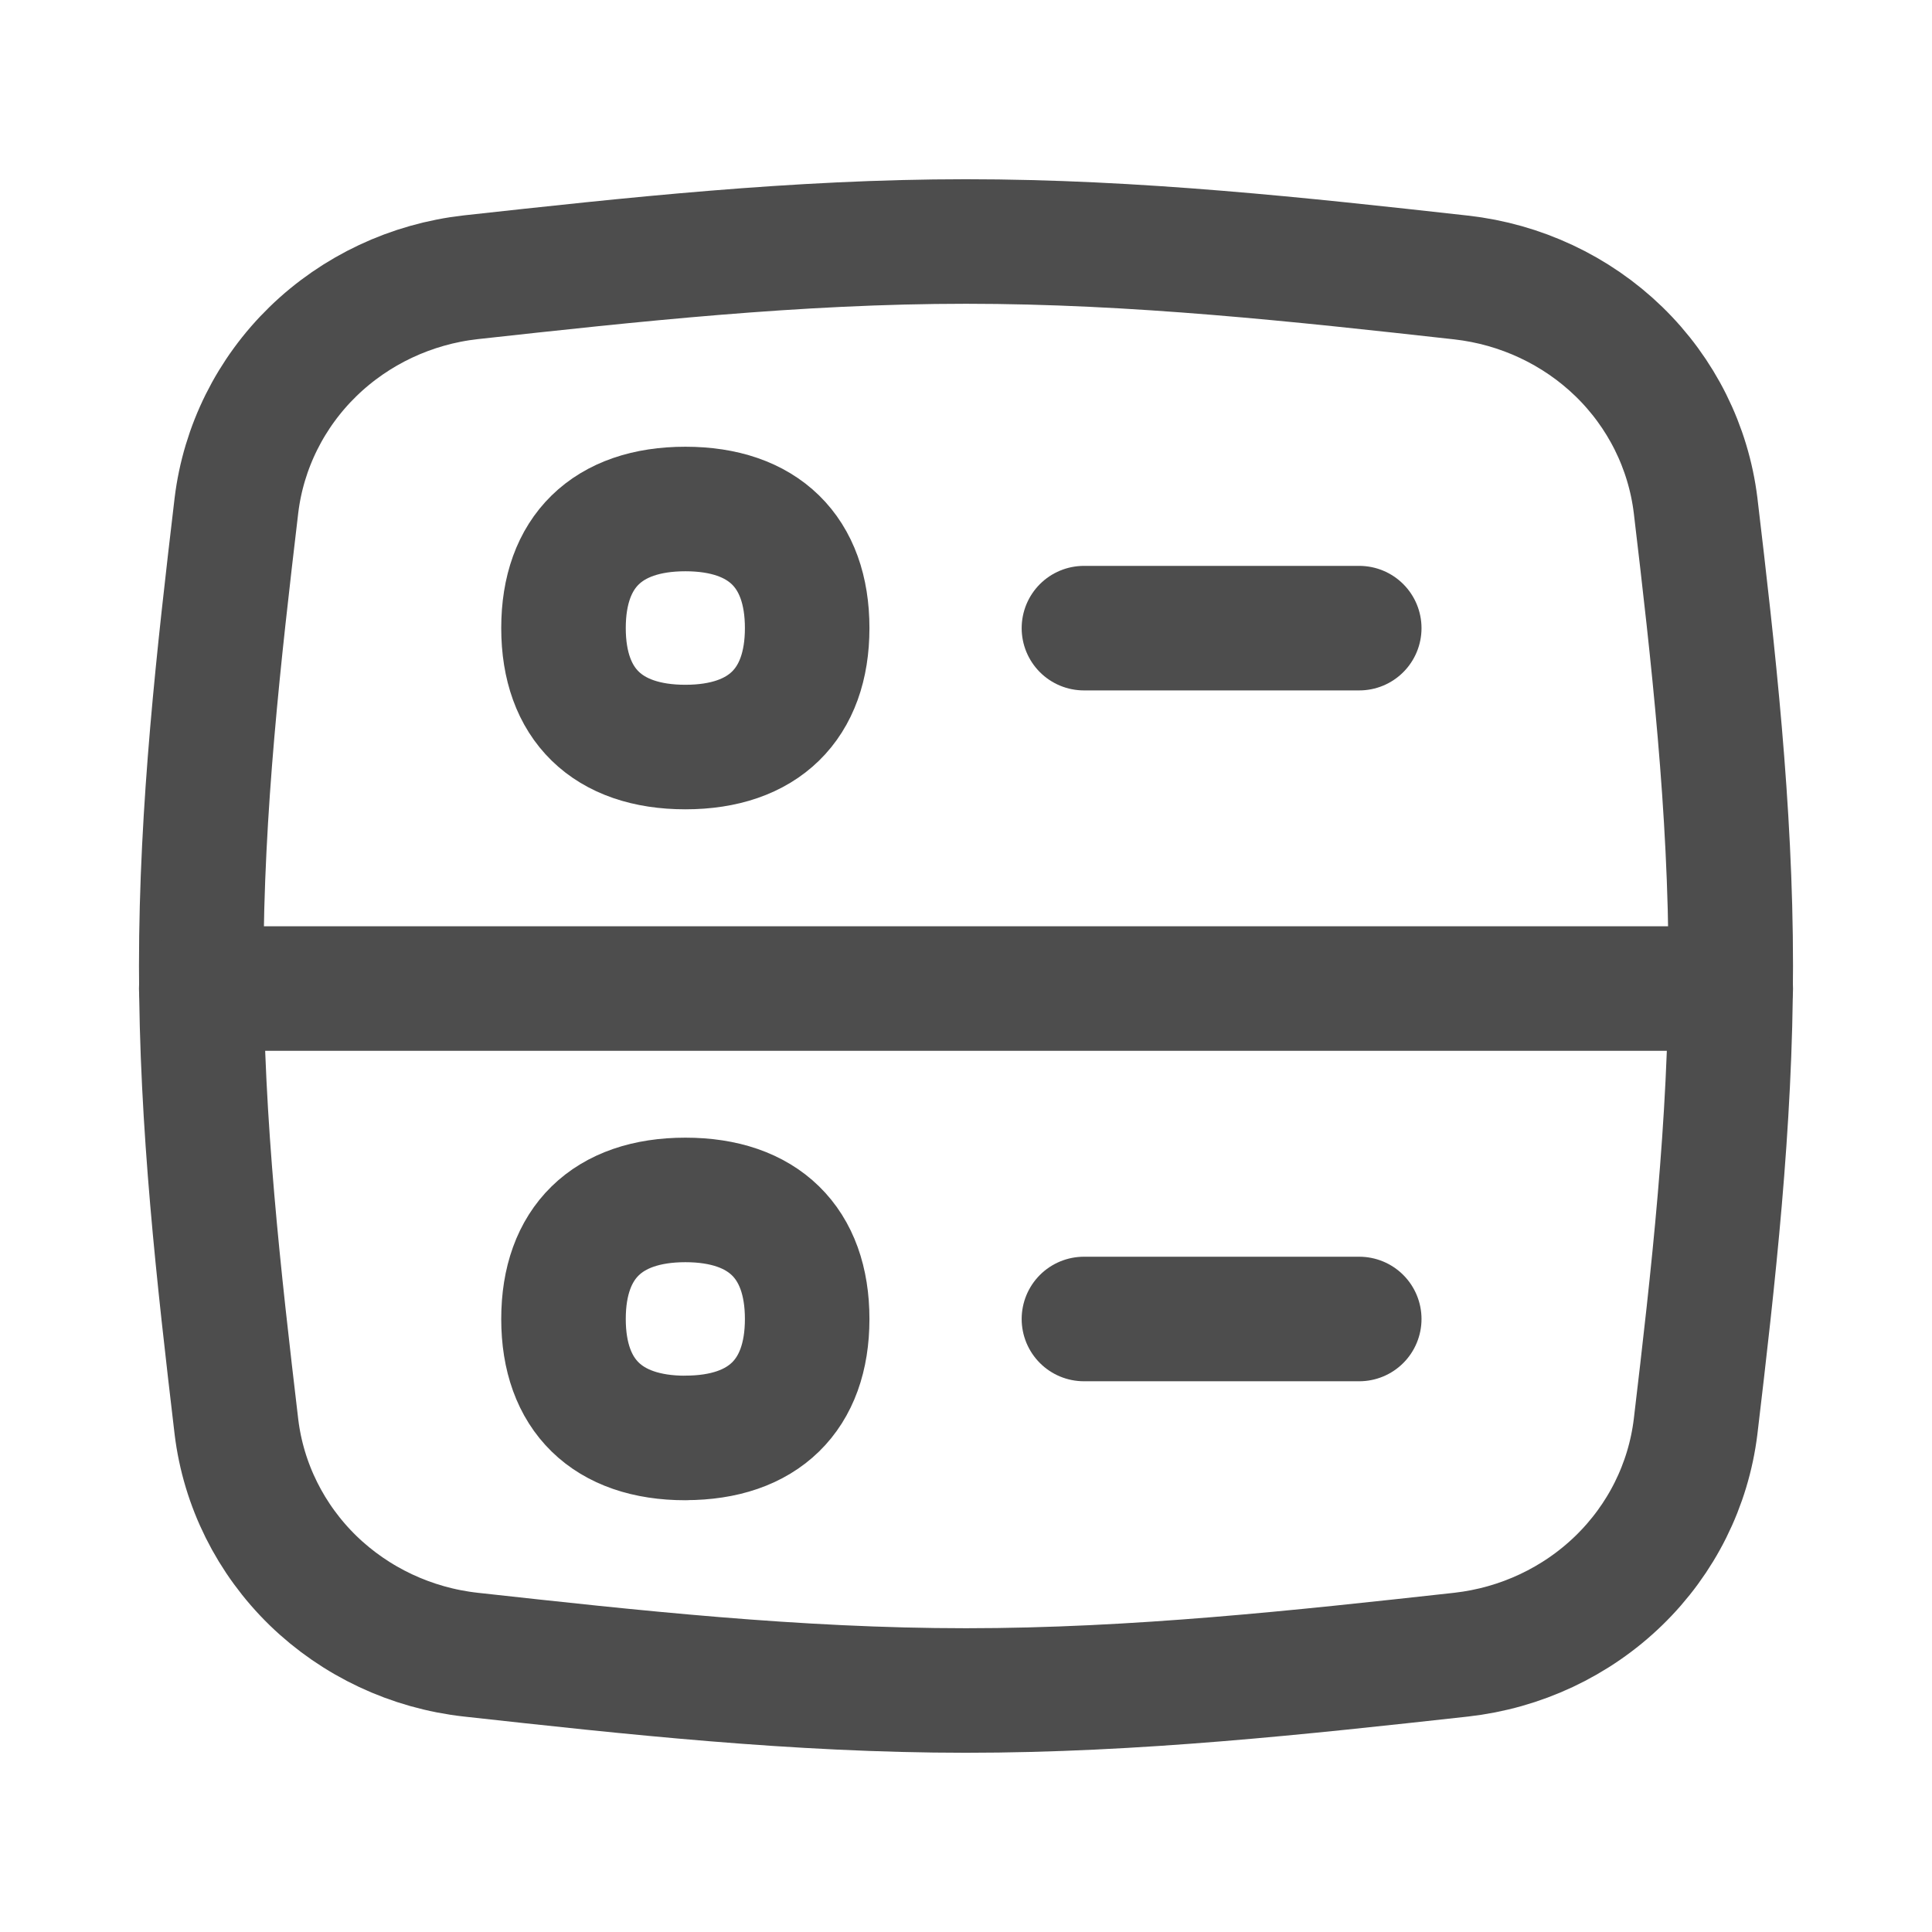
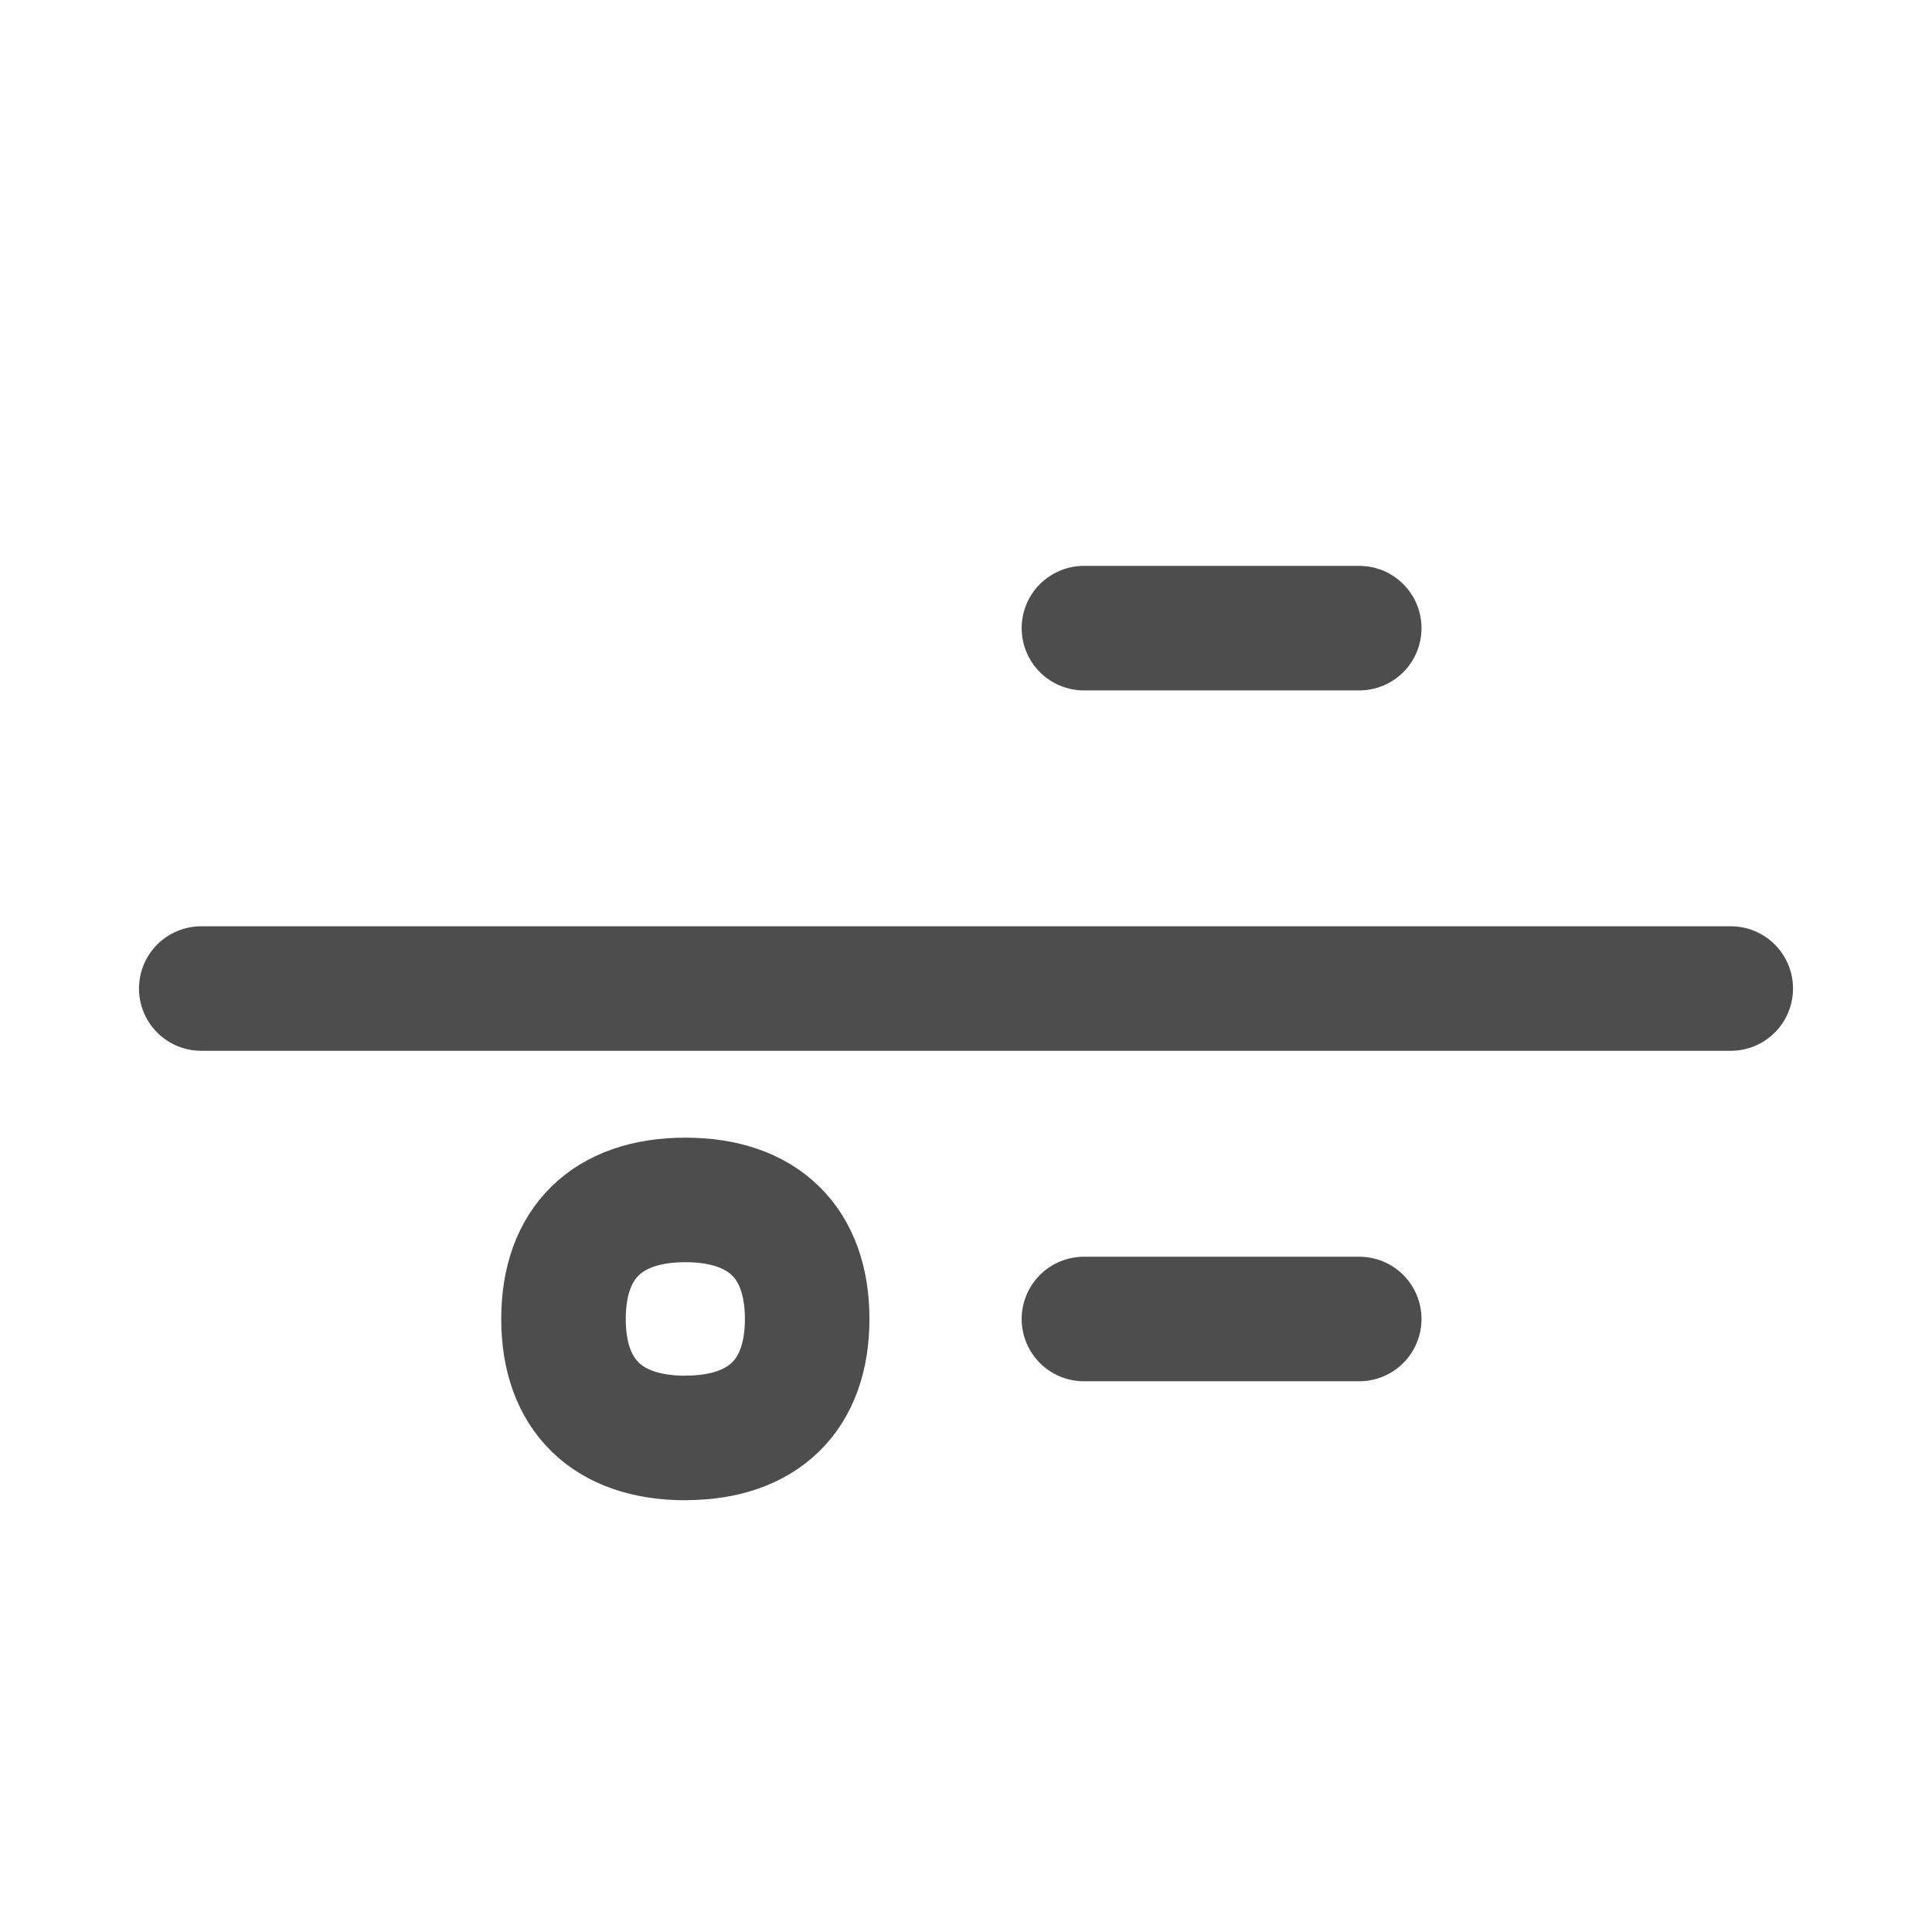
<svg xmlns="http://www.w3.org/2000/svg" width="24" height="24" viewBox="0 0 24 24" fill="none">
-   <path d="M2.937 17.724C3.025 18.448 3.361 19.121 3.889 19.635C4.418 20.148 5.109 20.473 5.85 20.555C7.836 20.774 9.893 21 12 21C14.106 21 16.164 20.774 18.15 20.555C18.89 20.472 19.581 20.148 20.11 19.634C20.639 19.12 20.974 18.448 21.063 17.724C21.282 15.875 21.5 13.96 21.5 12.001C21.5 10.041 21.282 8.127 21.063 6.277C20.974 5.554 20.639 4.881 20.11 4.367C19.581 3.854 18.89 3.53 18.15 3.447C16.164 3.226 14.107 3 12 3C9.894 3 7.836 3.226 5.85 3.444C5.109 3.527 4.418 3.852 3.889 4.366C3.36 4.881 3.025 5.555 2.937 6.279C2.719 8.127 2.5 10.041 2.5 12.001C2.5 13.96 2.719 15.875 2.937 17.724Z" stroke="#4D4D4D" stroke-width="1.547" stroke-linecap="round" stroke-linejoin="round" />
  <path d="M2.5 12.28H21.5" stroke="#4D4D4D" stroke-width="1.547" stroke-linecap="round" stroke-linejoin="round" />
  <path d="M13.465 16.385H16.885" stroke="#4D4D4D" stroke-width="1.547" stroke-linecap="round" stroke-linejoin="round" />
  <path d="M13.465 7.803H16.885" stroke="#4D4D4D" stroke-width="1.547" stroke-linecap="round" stroke-linejoin="round" />
-   <path d="M8.514 9.28C9.483 9.28 10.027 8.748 10.027 7.802C10.027 6.855 9.483 6.323 8.514 6.323C7.545 6.323 7 6.855 7 7.802C7 8.748 7.545 9.28 8.514 9.28Z" stroke="#4D4D4D" stroke-width="1.547" stroke-linecap="round" stroke-linejoin="round" />
  <path d="M8.514 17.862C9.483 17.862 10.027 17.331 10.027 16.385C10.027 15.438 9.483 14.906 8.514 14.906C7.545 14.906 7 15.438 7 16.385C7 17.331 7.545 17.863 8.514 17.863V17.862Z" stroke="#4D4D4D" stroke-width="1.547" stroke-linecap="round" stroke-linejoin="round" />
</svg>